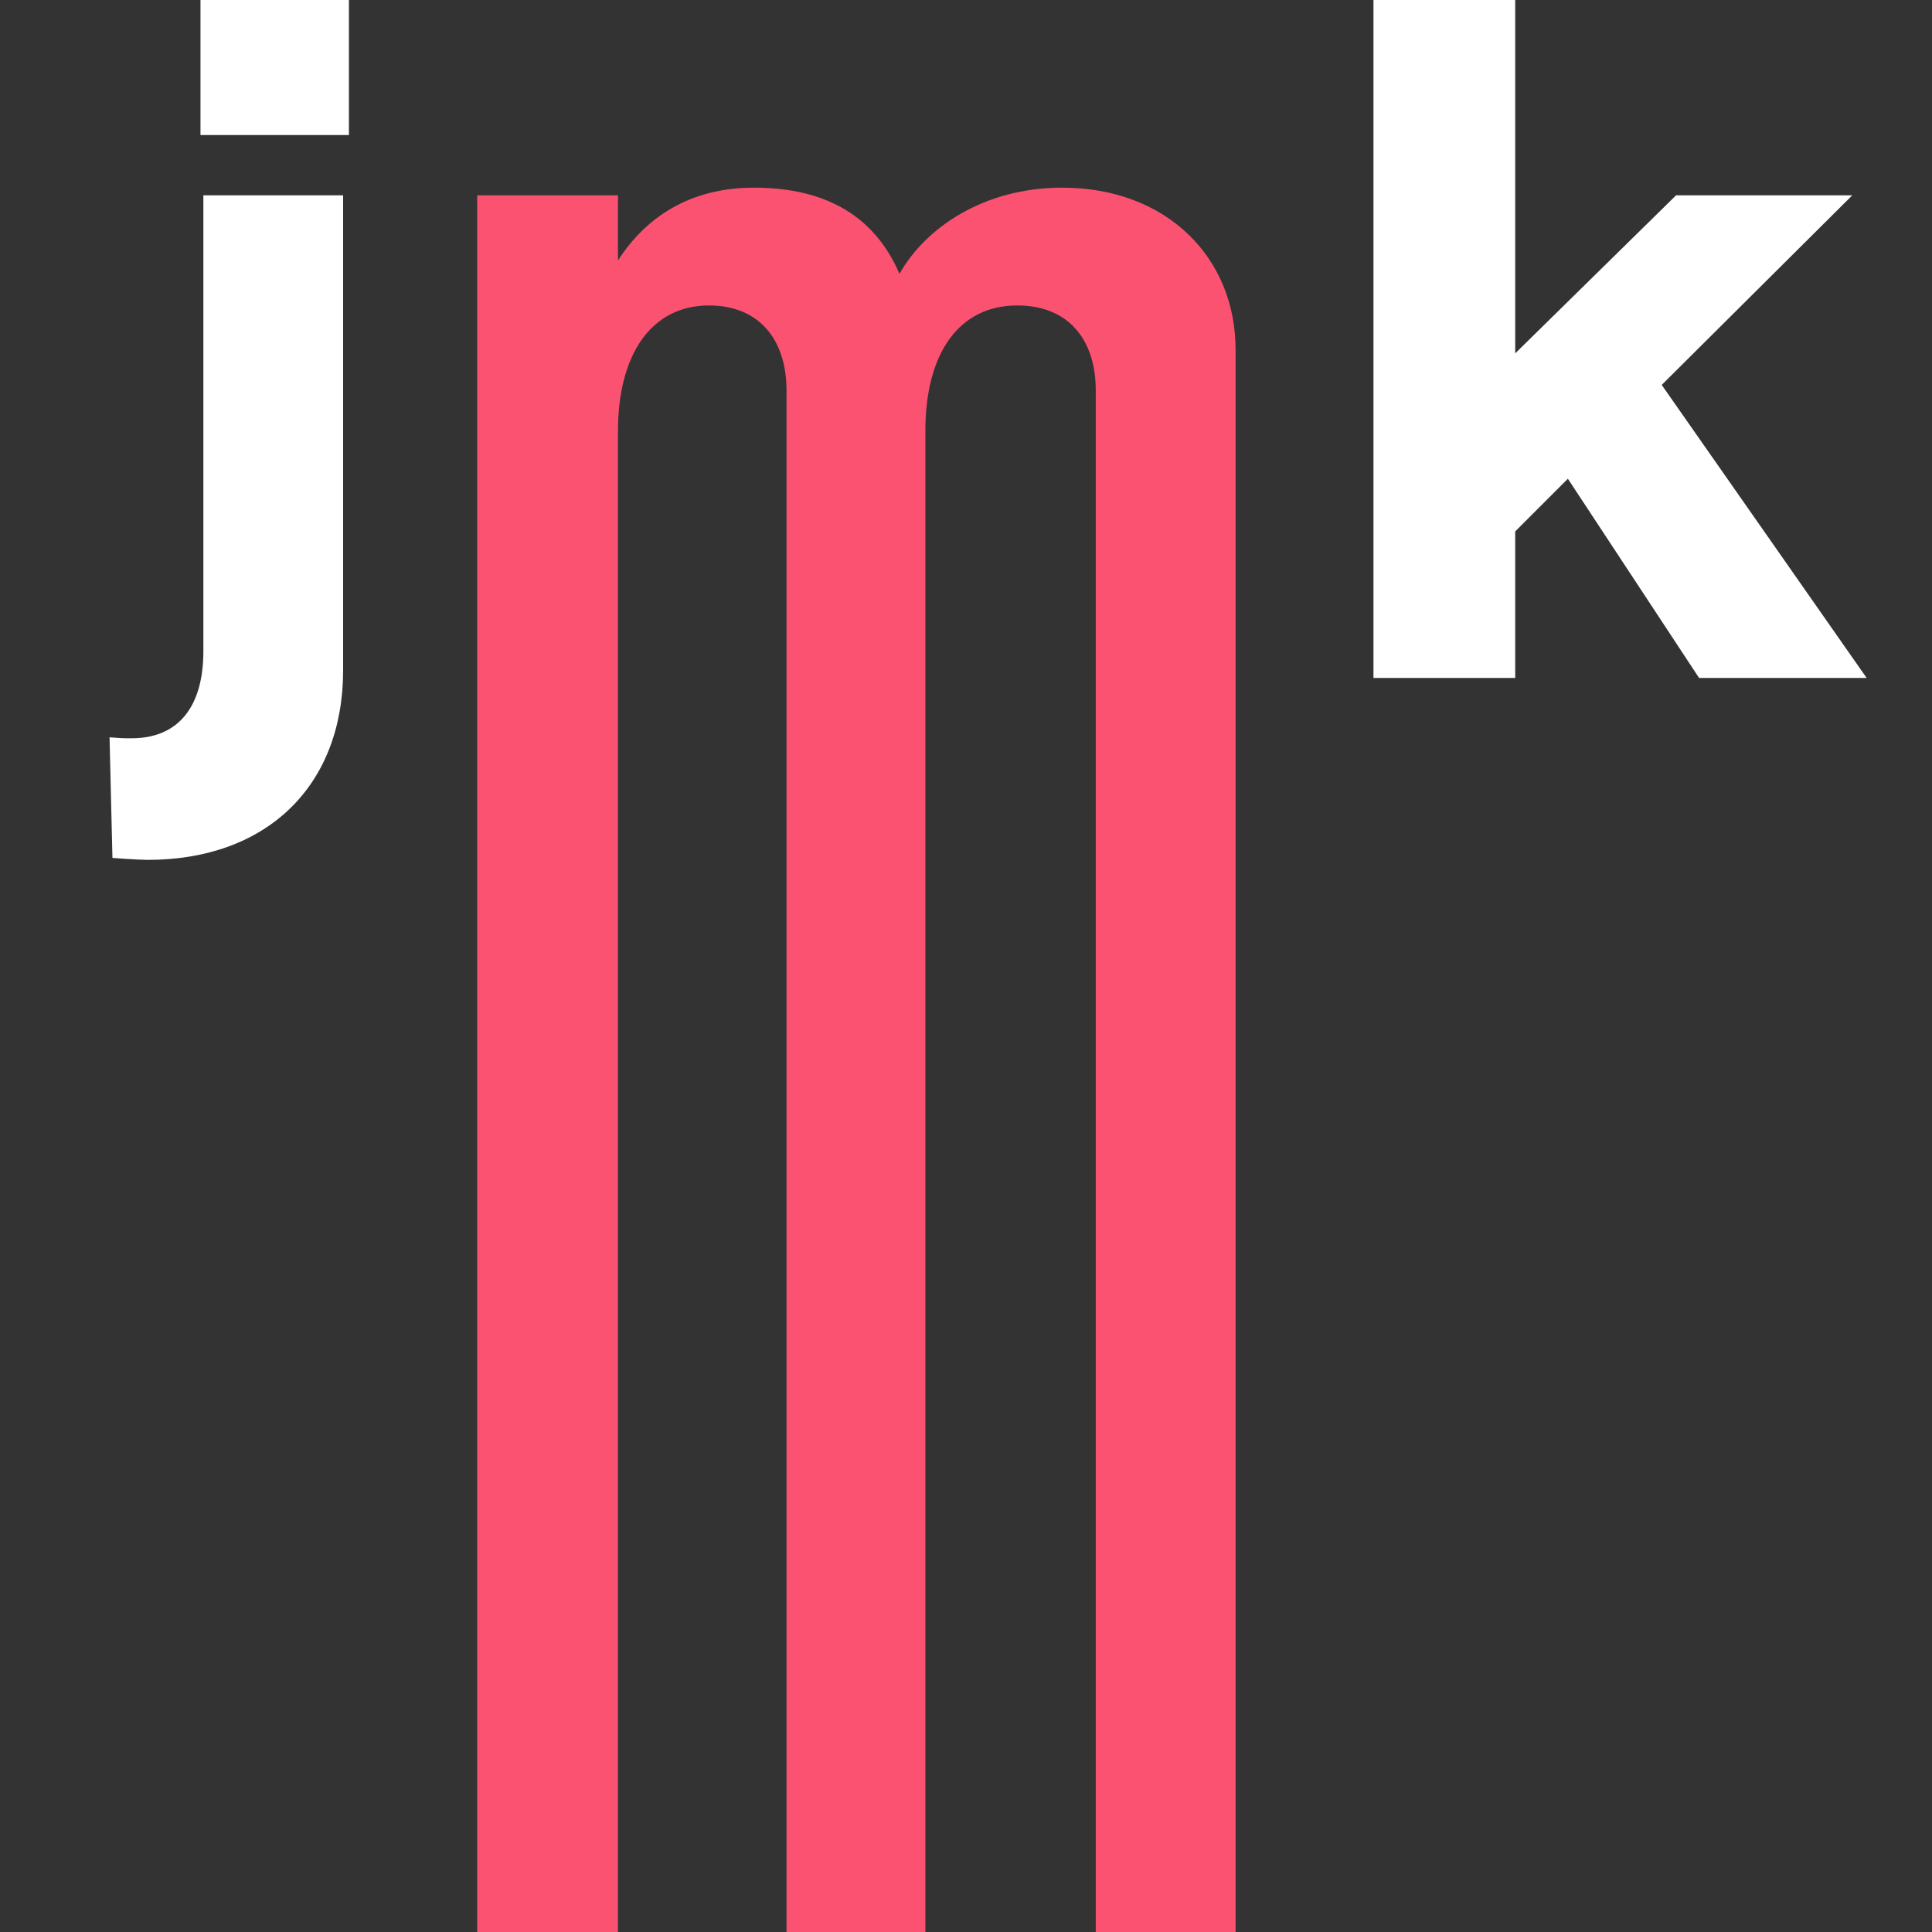
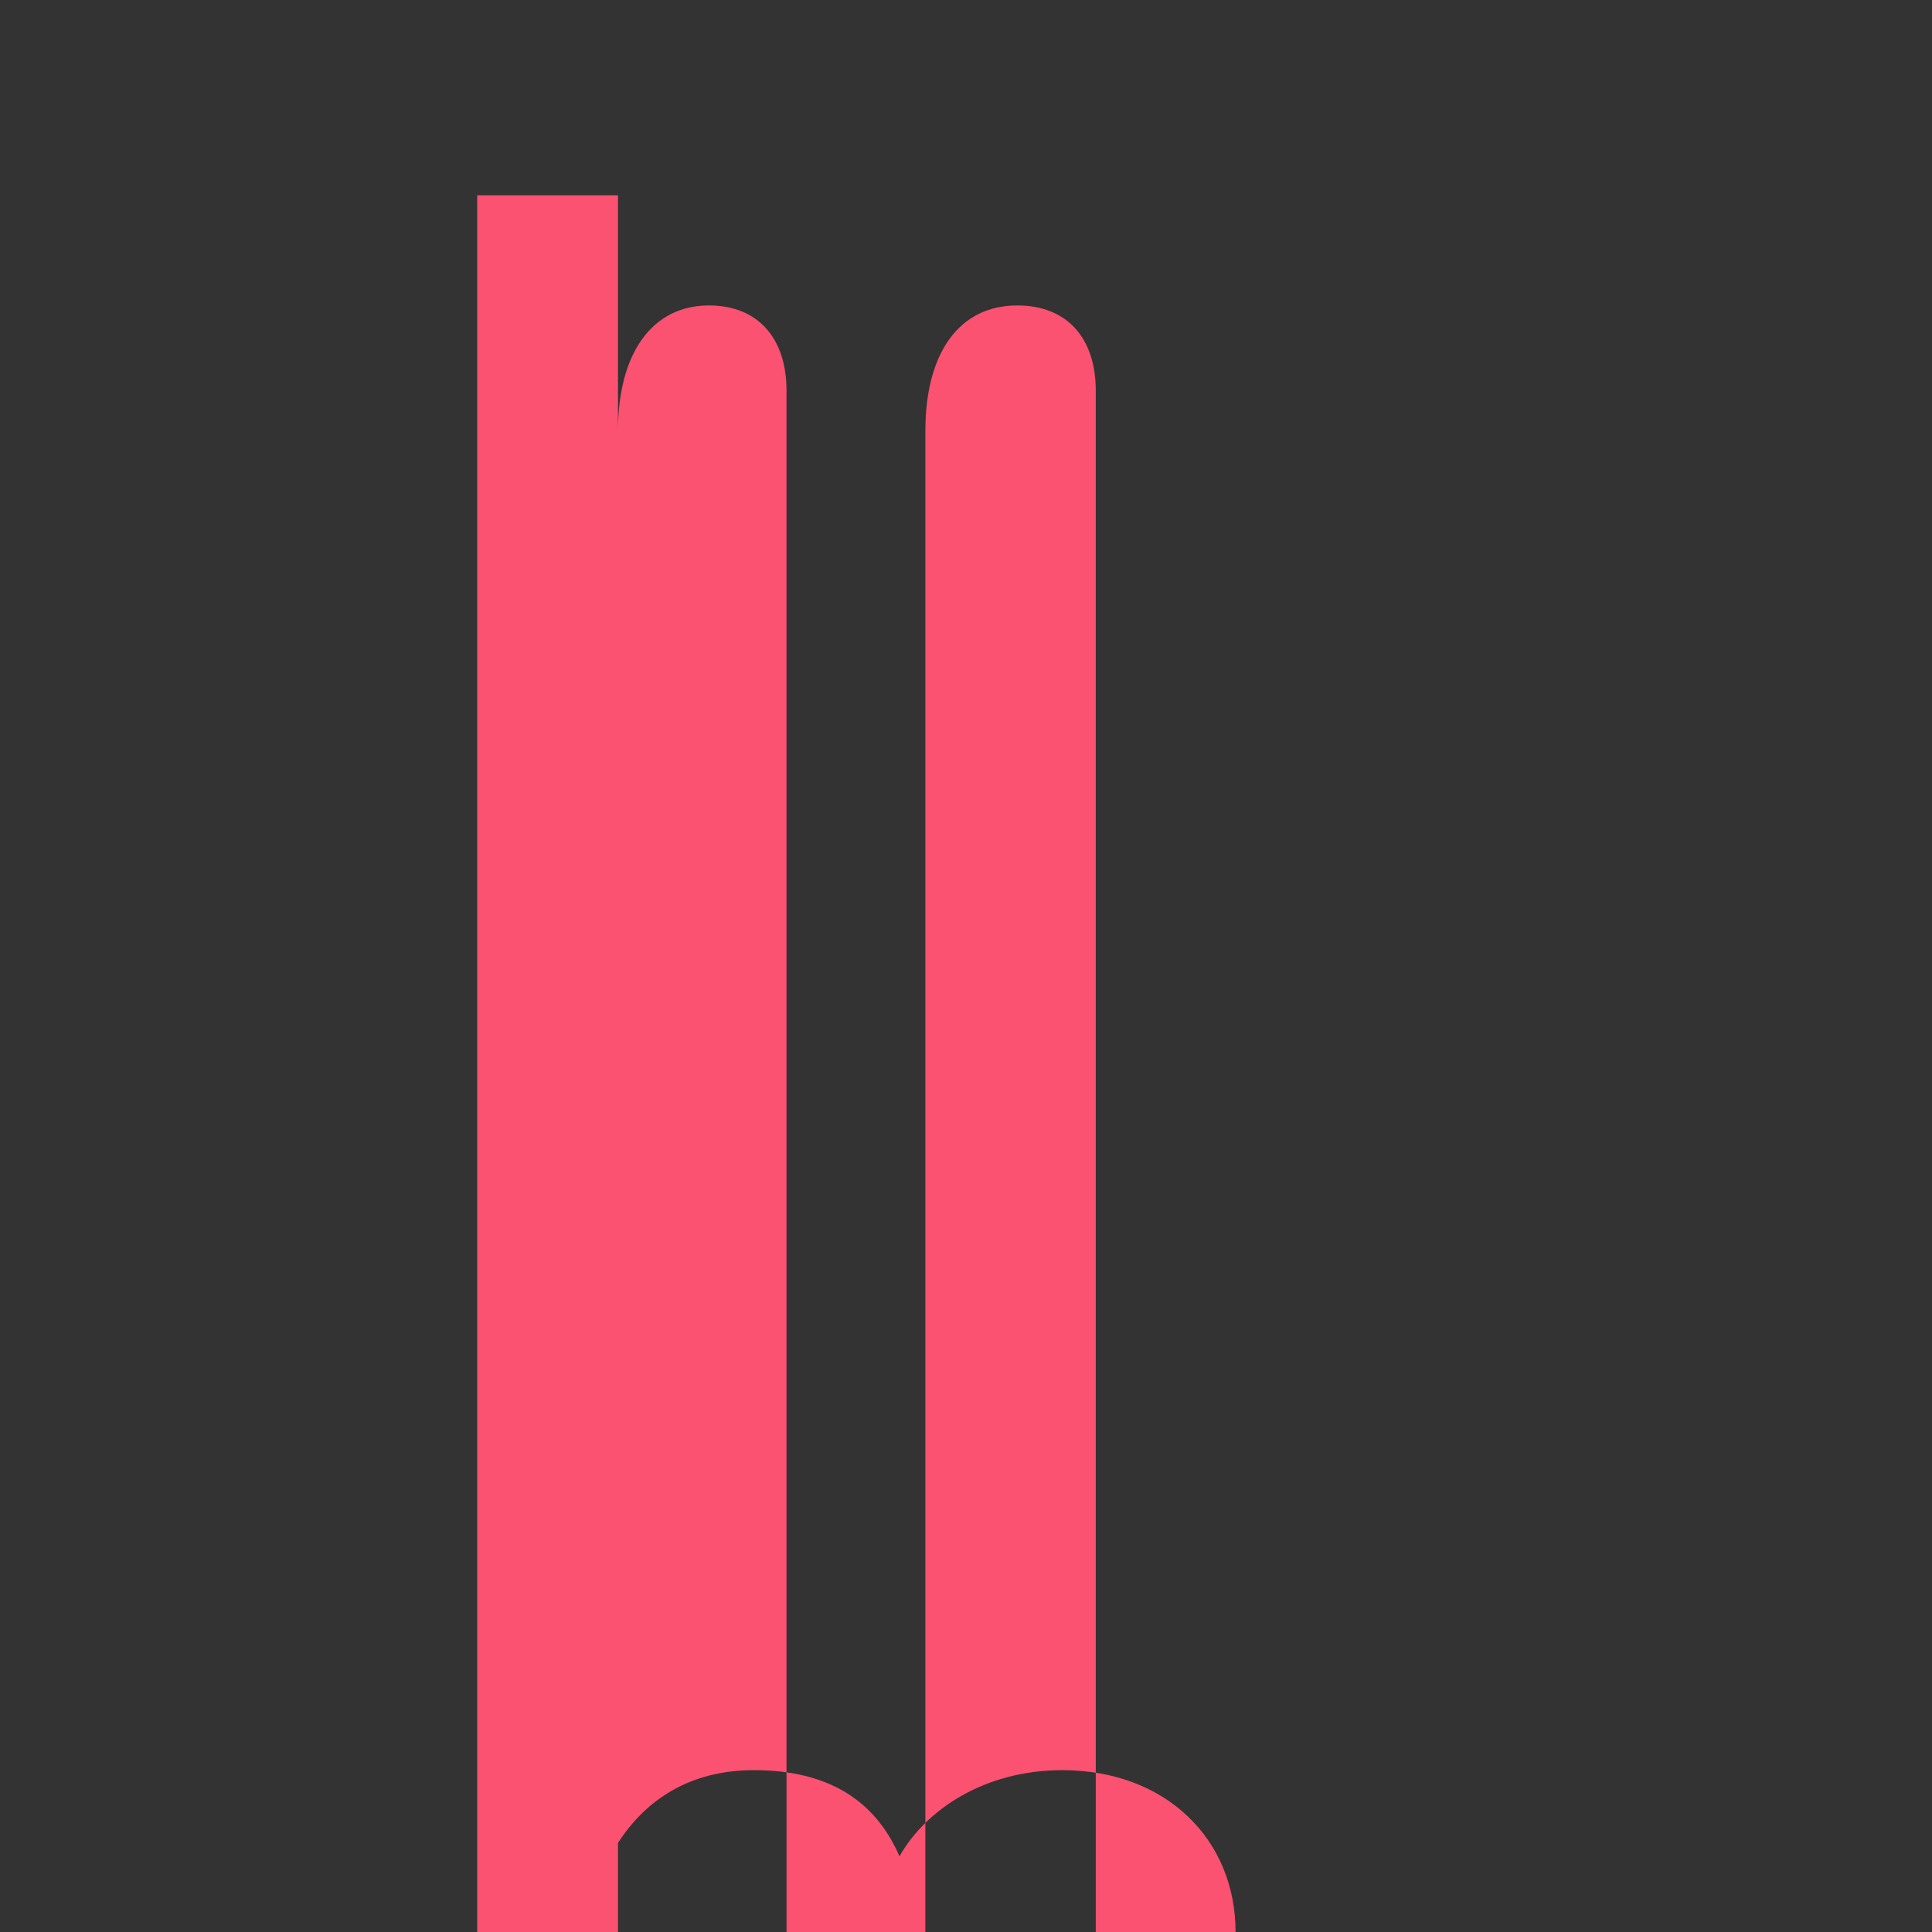
<svg xmlns="http://www.w3.org/2000/svg" version="1.1" id="Vrstva_1" x="0px" y="0px" viewBox="0 0 300 300" style="enable-background:new 0 0 300 300;" xml:space="preserve">
  <rect x="0" y="0" width="300" height="300" fill="#333333" stroke="none" />
  <style type="text/css">
	.st0{fill:#FFFFFF;}
	.st1{fill:#FB5271;}
</style>
  <g>
-     <polygon class="st0" points="263.83,105.27 289.85,105.27 258.03,59.77 287.62,30.33 260.26,30.33 235.28,54.87 235.28,0 213.27,0    213.27,105.27 235.28,105.27 235.28,82.52 243.46,74.34  " />
-     <path class="st1" d="M74.1,300h21.86V66.91c0-11.9,5.2-19.48,14.13-19.48c7.58,0,12.04,5.06,12.04,13.23V300h21.56V66.91   c0-12.04,5.2-19.48,14.27-19.48c7.73,0,12.19,5.06,12.19,13.23V300h21.71V54.27c0-14.27-10.7-25.13-26.91-25.13   c-12.19,0-21.26,6.24-25.28,13.38c-3.72-8.62-11-13.38-22.6-13.38c-9.96,0-16.8,4.61-21.11,11.3V30.33H74.1V300z" />
-     <path class="st0" d="M22.95,133.52c18.44,0,30.33-11.45,30.33-29.44V30.33H31.58v70.78c0,8.62-3.87,13.53-11.15,13.53   c-1.49,0-1.49,0-3.42-0.15l0.45,18.73C17.45,133.22,21.47,133.52,22.95,133.52 M31.13,20.97h23.05V0H31.13V20.97z" />
+     <path class="st1" d="M74.1,300h21.86V66.91c0-11.9,5.2-19.48,14.13-19.48c7.58,0,12.04,5.06,12.04,13.23V300h21.56V66.91   c0-12.04,5.2-19.48,14.27-19.48c7.73,0,12.19,5.06,12.19,13.23V300h21.71c0-14.27-10.7-25.13-26.91-25.13   c-12.19,0-21.26,6.24-25.28,13.38c-3.72-8.62-11-13.38-22.6-13.38c-9.96,0-16.8,4.61-21.11,11.3V30.33H74.1V300z" />
  </g>
</svg>